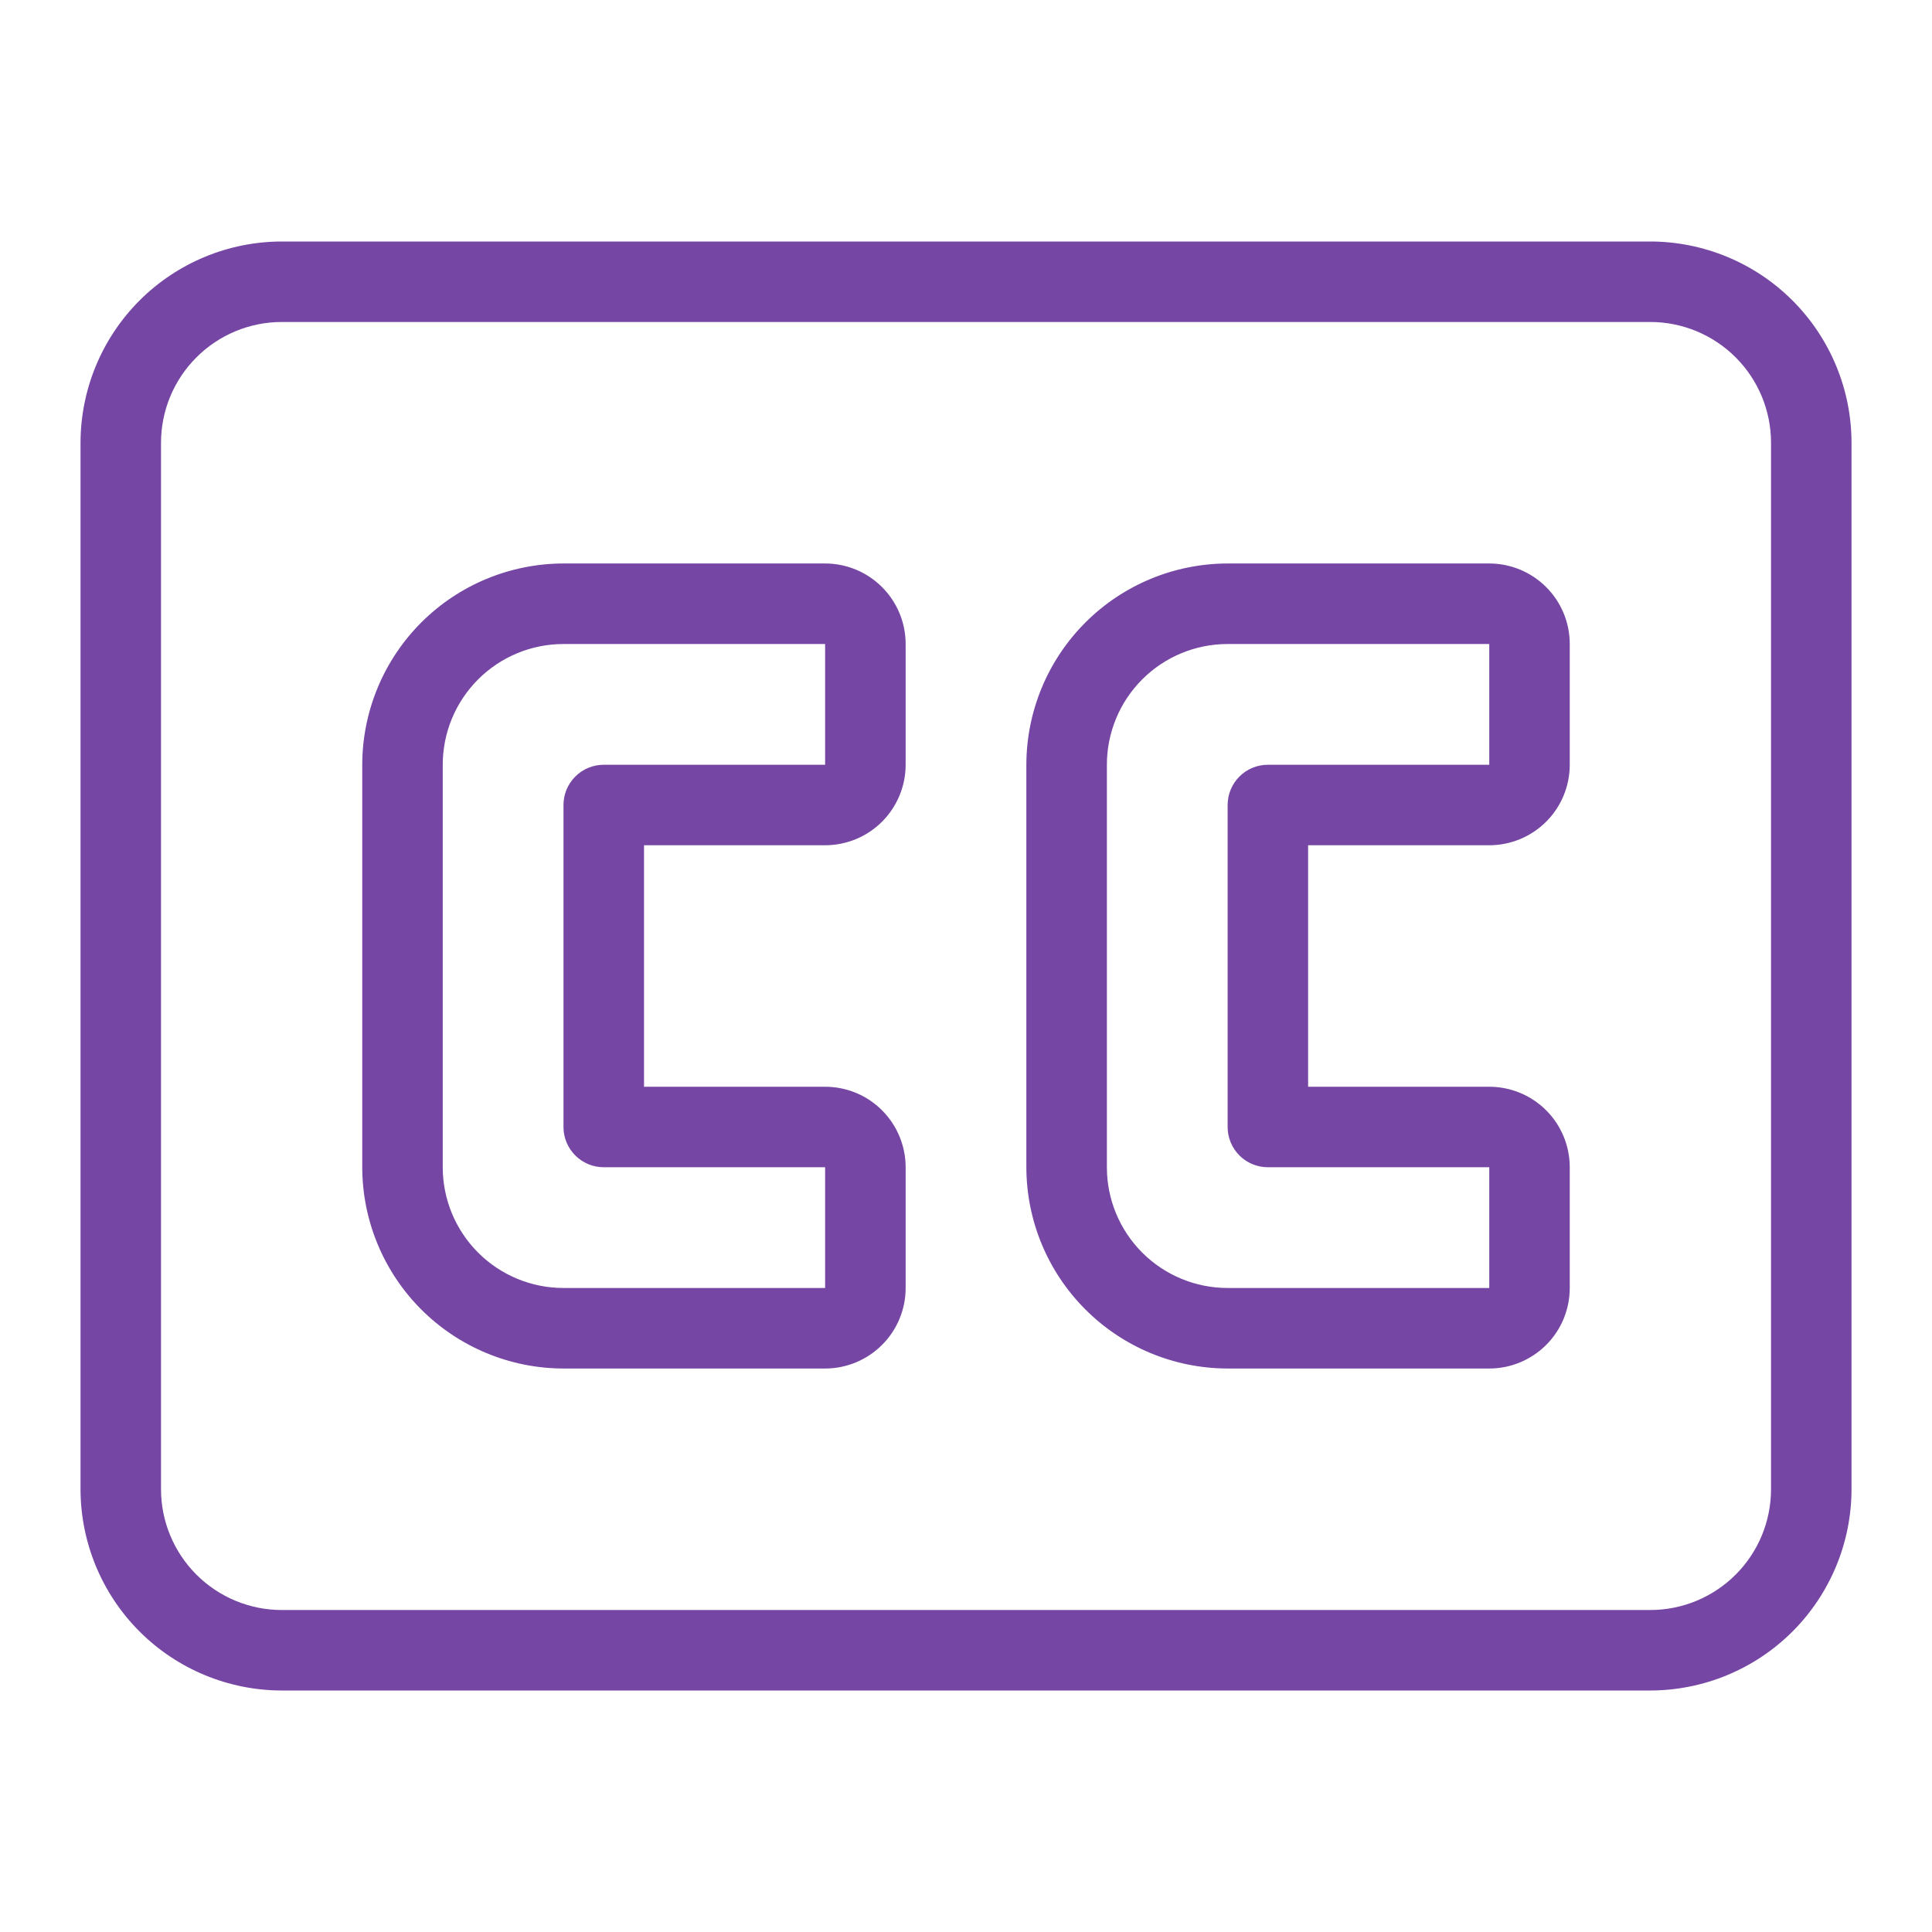
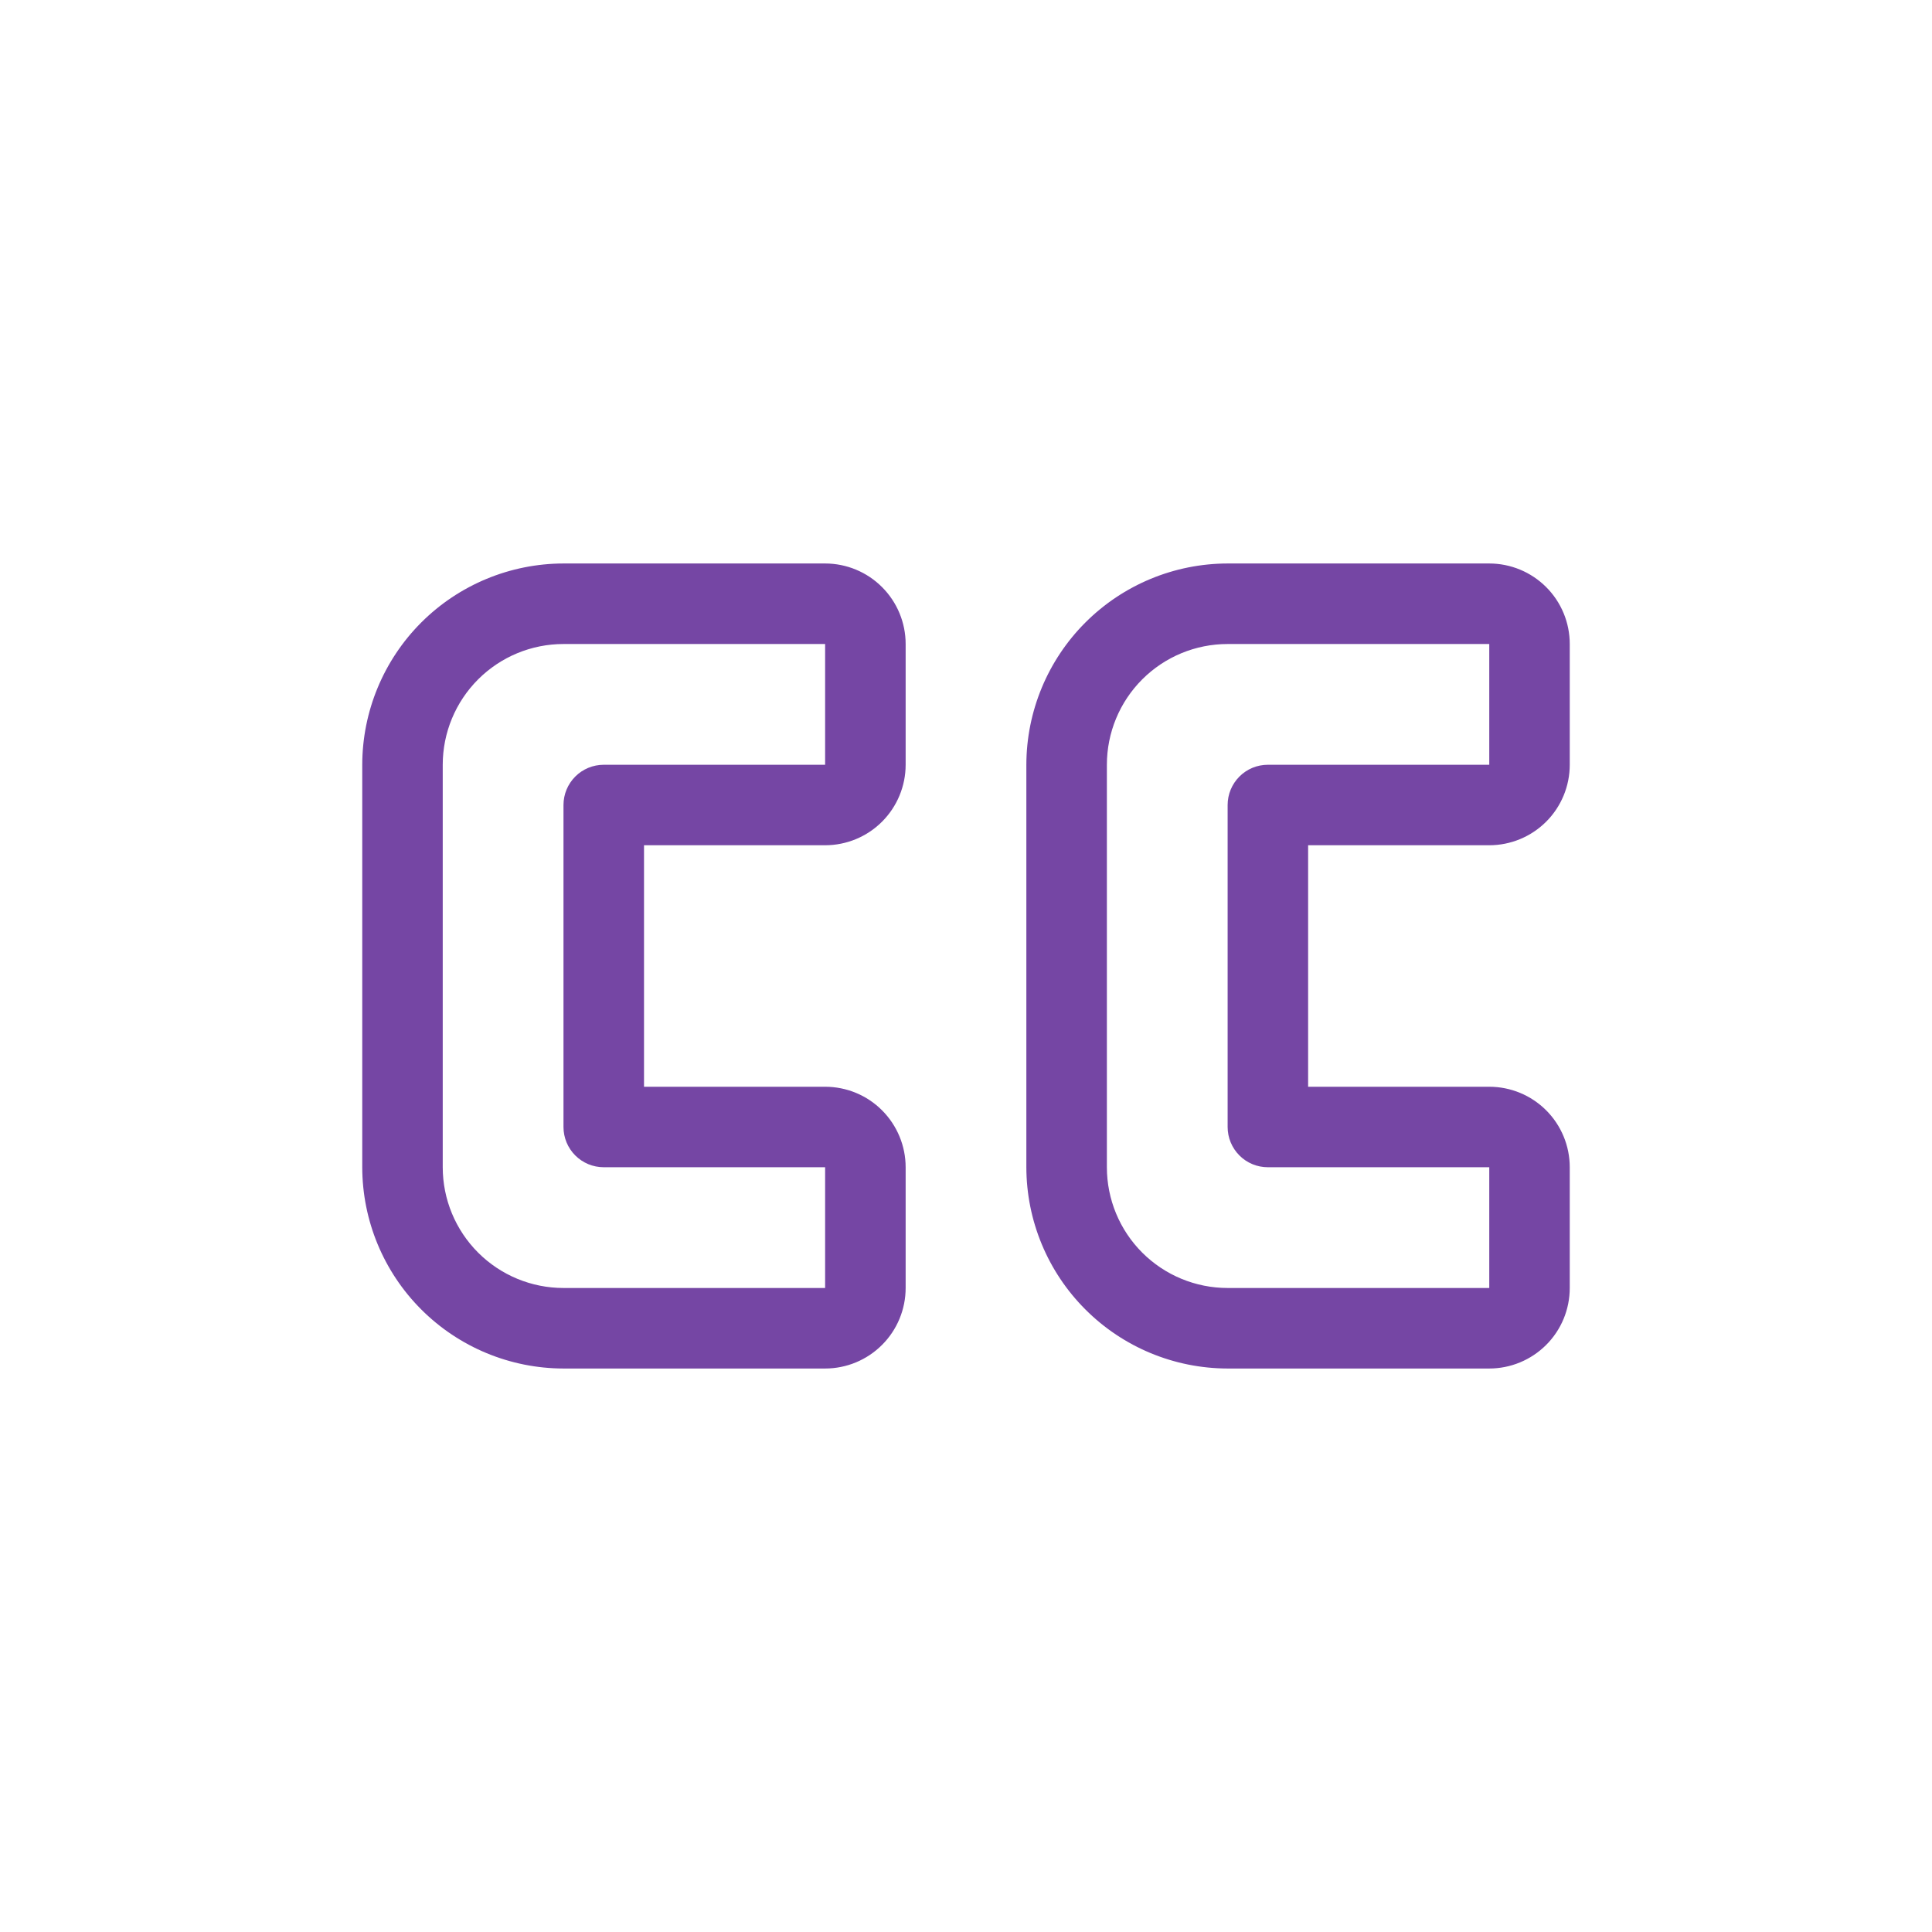
<svg xmlns="http://www.w3.org/2000/svg" width="50" height="50" viewBox="0 0 50 50" fill="none">
-   <path d="M42.709 43.75H7.292C5.911 43.748 4.588 43.199 3.611 42.223C2.635 41.246 2.086 39.922 2.084 38.542V11.458C2.086 10.078 2.635 8.754 3.611 7.777C4.588 6.801 5.911 6.252 7.292 6.25H42.709C44.09 6.252 45.414 6.801 46.39 7.777C47.366 8.754 47.916 10.078 47.917 11.458V38.542C47.916 39.922 47.366 41.246 46.39 42.223C45.414 43.199 44.09 43.748 42.709 43.75ZM7.292 8.333C6.464 8.333 5.669 8.663 5.083 9.249C4.497 9.835 4.167 10.63 4.167 11.458V38.542C4.167 39.37 4.497 40.165 5.083 40.751C5.669 41.337 6.464 41.667 7.292 41.667H42.709C43.538 41.667 44.333 41.337 44.919 40.751C45.505 40.165 45.834 39.37 45.834 38.542V11.458C45.834 10.63 45.505 9.835 44.919 9.249C44.333 8.663 43.538 8.333 42.709 8.333H7.292Z" fill="#7546A4" />
  <path d="M21.354 35.417H14.583C13.203 35.415 11.879 34.866 10.902 33.889C9.926 32.913 9.377 31.589 9.375 30.208V19.792C9.377 18.411 9.926 17.087 10.902 16.11C11.879 15.134 13.203 14.585 14.583 14.583H21.354C21.907 14.583 22.437 14.803 22.827 15.194C23.218 15.584 23.438 16.114 23.438 16.667V19.792C23.438 20.344 23.218 20.874 22.827 21.265C22.437 21.655 21.907 21.875 21.354 21.875H16.667V28.125H21.354C21.907 28.125 22.437 28.344 22.827 28.735C23.218 29.126 23.438 29.656 23.438 30.208V33.333C23.438 33.886 23.218 34.416 22.827 34.806C22.437 35.197 21.907 35.417 21.354 35.417ZM14.583 16.667C13.755 16.667 12.96 16.996 12.374 17.582C11.788 18.168 11.458 18.963 11.458 19.792V30.208C11.458 31.037 11.788 31.832 12.374 32.418C12.96 33.004 13.755 33.333 14.583 33.333H21.354V30.208H15.625C15.349 30.208 15.084 30.099 14.888 29.903C14.693 29.708 14.583 29.443 14.583 29.167V20.833C14.583 20.557 14.693 20.292 14.888 20.097C15.084 19.901 15.349 19.792 15.625 19.792H21.354V16.667H14.583Z" fill="#7546A4" />
  <path d="M38.542 35.417H31.771C30.39 35.415 29.066 34.866 28.09 33.889C27.113 32.913 26.564 31.589 26.562 30.208V19.792C26.564 18.411 27.113 17.087 28.09 16.11C29.066 15.134 30.39 14.585 31.771 14.583H38.542C39.094 14.583 39.624 14.803 40.015 15.194C40.406 15.584 40.625 16.114 40.625 16.667V19.792C40.625 20.344 40.406 20.874 40.015 21.265C39.624 21.655 39.094 21.875 38.542 21.875H33.854V28.125H38.542C39.094 28.125 39.624 28.344 40.015 28.735C40.406 29.126 40.625 29.656 40.625 30.208V33.333C40.625 33.886 40.406 34.416 40.015 34.806C39.624 35.197 39.094 35.417 38.542 35.417ZM31.771 16.667C30.942 16.667 30.147 16.996 29.561 17.582C28.975 18.168 28.646 18.963 28.646 19.792V30.208C28.646 31.037 28.975 31.832 29.561 32.418C30.147 33.004 30.942 33.333 31.771 33.333H38.542V30.208H32.812C32.536 30.208 32.271 30.099 32.076 29.903C31.881 29.708 31.771 29.443 31.771 29.167V20.833C31.771 20.557 31.881 20.292 32.076 20.097C32.271 19.901 32.536 19.792 32.812 19.792H38.542V16.667H31.771Z" fill="#7546A4" />
</svg>